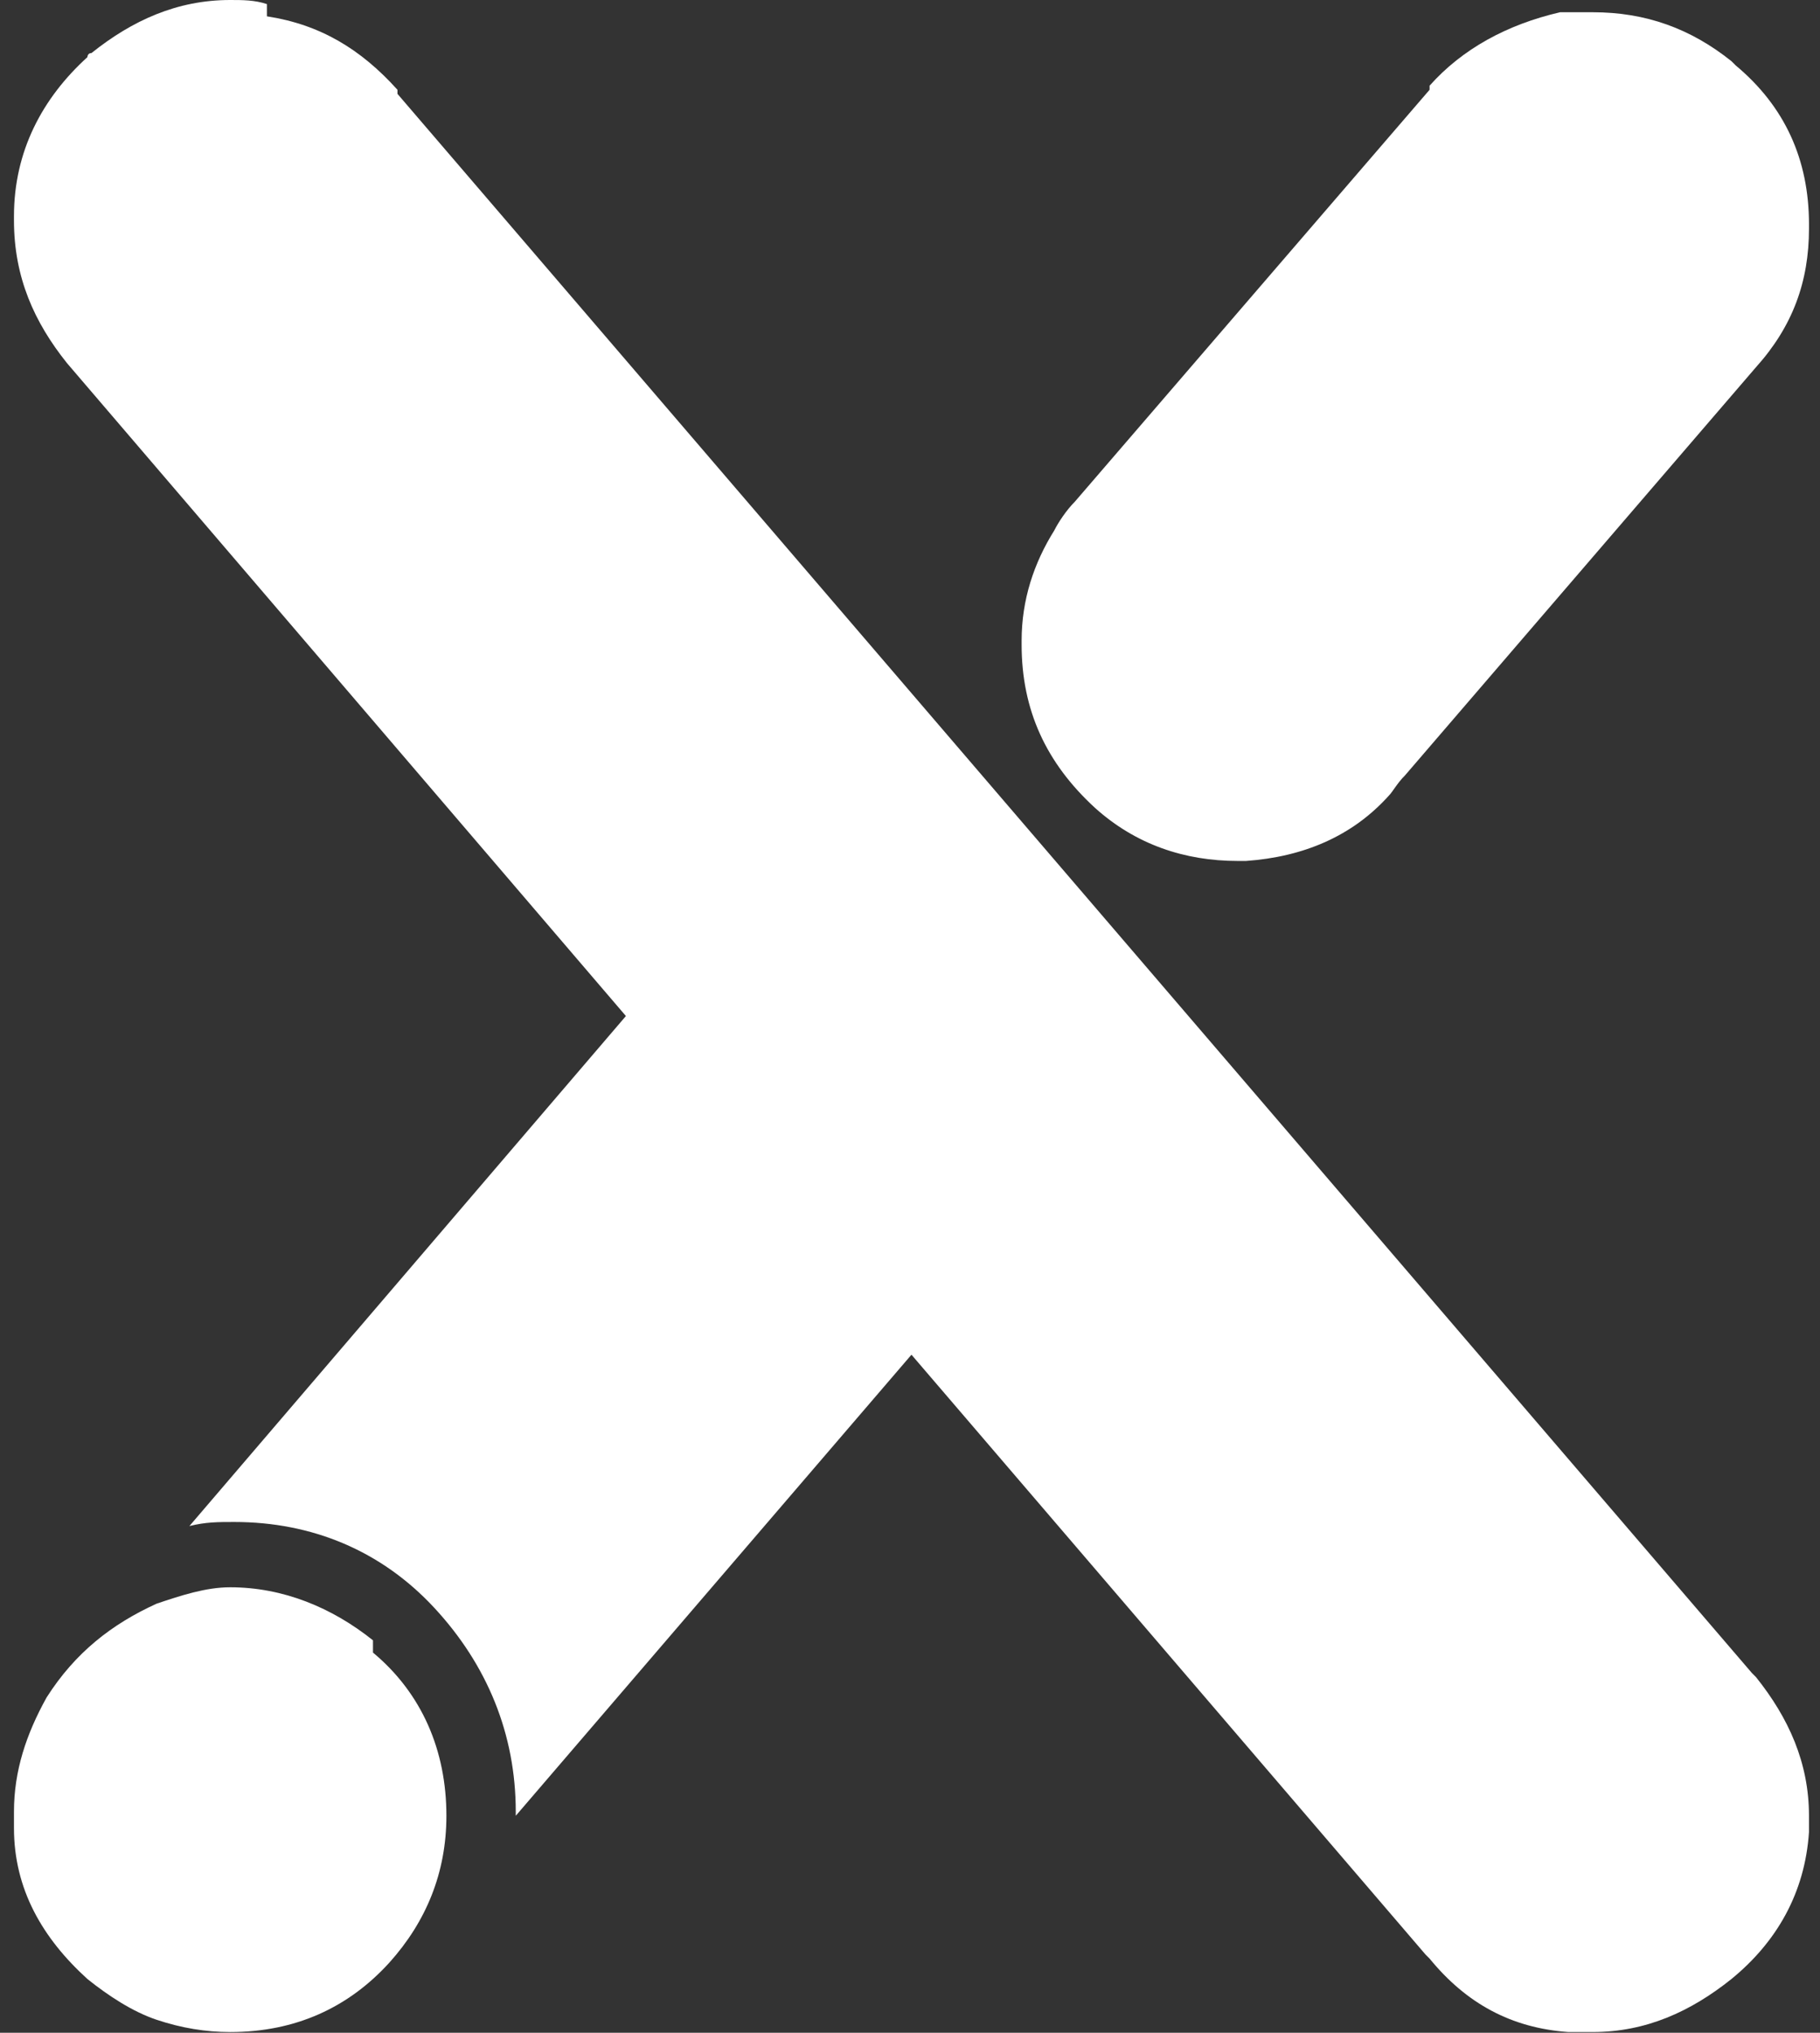
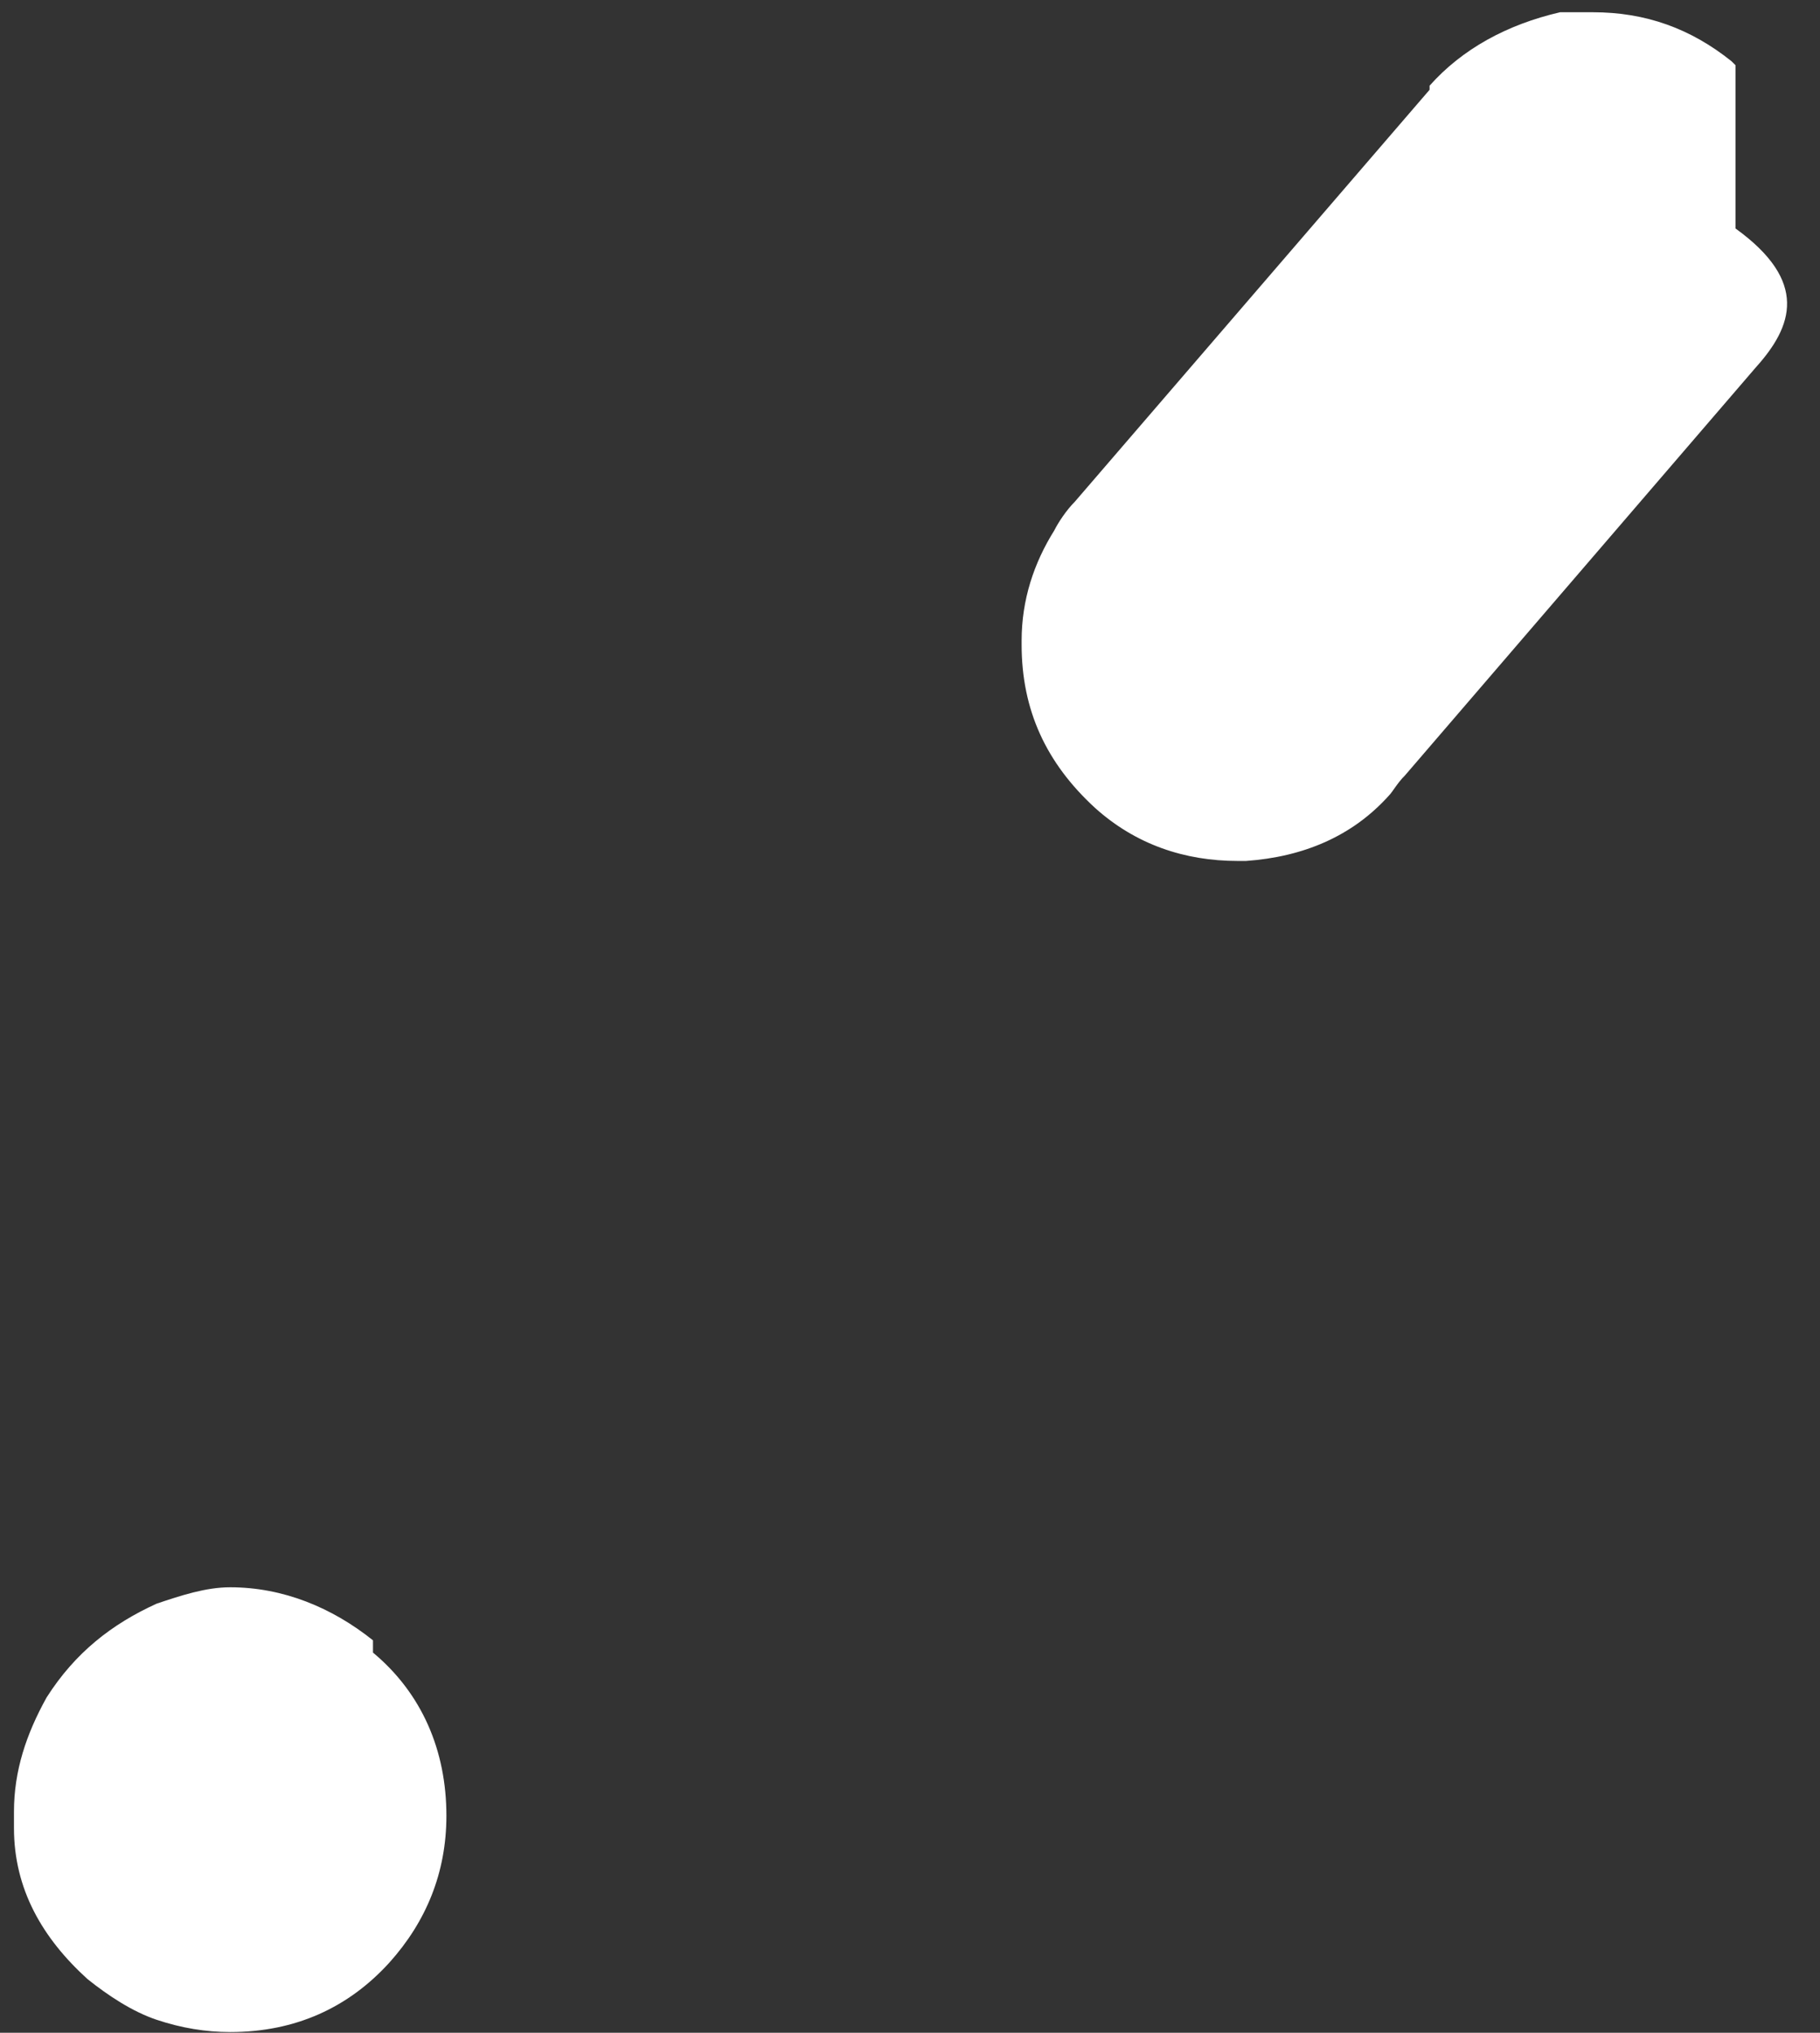
<svg xmlns="http://www.w3.org/2000/svg" width="120" height="134" viewBox="0 0 120 134" fill="none">
  <rect x="0" y="0" width="120" height="134" fill="#333333" stroke="none" />
-   <path fill-rule="evenodd" clip-rule="evenodd" d="M105.018 0.807C108.514 0.807 111.473 1.883 114.163 4.035L114.432 4.304C117.66 6.994 119.274 10.491 119.274 14.794V15.063C119.274 18.56 118.198 21.519 115.777 24.209L92.644 51.107C92.106 51.645 91.838 52.183 91.569 52.452C89.148 55.142 85.92 56.486 82.154 56.755C81.885 56.755 81.616 56.755 81.616 56.755C78.119 56.755 74.892 55.679 72.202 53.259C68.974 50.3 67.36 46.803 67.36 42.499V42.23C67.36 39.541 68.167 37.12 69.512 34.968C69.781 34.43 70.319 33.623 70.857 33.085L94.258 5.918V5.649C96.41 3.228 99.369 1.614 102.866 0.807C103.673 0.807 104.211 0.807 105.018 0.807Z" fill="white" />
+   <path fill-rule="evenodd" clip-rule="evenodd" d="M105.018 0.807C108.514 0.807 111.473 1.883 114.163 4.035L114.432 4.304V15.063C119.274 18.56 118.198 21.519 115.777 24.209L92.644 51.107C92.106 51.645 91.838 52.183 91.569 52.452C89.148 55.142 85.92 56.486 82.154 56.755C81.885 56.755 81.616 56.755 81.616 56.755C78.119 56.755 74.892 55.679 72.202 53.259C68.974 50.3 67.36 46.803 67.36 42.499V42.23C67.36 39.541 68.167 37.12 69.512 34.968C69.781 34.43 70.319 33.623 70.857 33.085L94.258 5.918V5.649C96.41 3.228 99.369 1.614 102.866 0.807C103.673 0.807 104.211 0.807 105.018 0.807Z" fill="white" />
  <path fill-rule="evenodd" clip-rule="evenodd" d="M24.592 108.938C27.82 111.628 29.433 115.394 29.433 119.697C29.433 123.463 28.088 126.691 25.668 129.381C22.978 132.34 19.481 133.954 15.177 133.954C13.563 133.954 11.95 133.685 10.336 133.147C8.722 132.609 7.108 131.533 5.763 130.457C2.804 127.767 0.921 124.539 0.921 120.504C0.921 120.235 0.921 119.697 0.921 119.428C0.921 116.739 1.728 114.318 3.073 111.897C4.956 108.938 7.377 107.055 10.336 105.71C11.95 105.172 13.563 104.634 15.177 104.634C18.674 104.634 21.902 105.979 24.592 108.131V108.938Z" fill="white" />
-   <path fill-rule="evenodd" clip-rule="evenodd" d="M17.598 1.076C21.095 1.614 23.785 3.228 26.206 5.918V6.187L115.508 110.283L115.777 110.552C117.929 113.242 119.273 116.2 119.273 119.697C119.273 119.966 119.273 120.504 119.273 120.773C119.005 124.808 117.122 128.036 114.163 130.456C111.473 132.608 108.514 133.953 105.017 133.953C104.479 133.953 103.673 133.953 103.404 133.953C99.638 133.684 96.679 132.07 94.258 129.111L93.989 128.842L60.097 89.302L34.006 119.697V119.428C34.006 114.317 32.123 109.745 28.626 105.979C25.13 102.213 20.557 100.33 15.446 100.33C14.37 100.33 13.563 100.33 12.488 100.599L41.269 66.977L4.418 23.939C2.266 21.25 0.921 18.291 0.921 14.525V14.256C0.921 9.952 2.804 6.456 5.763 3.766C5.763 3.766 5.763 3.497 6.032 3.497C8.722 1.345 11.681 -3.05176e-05 15.177 -3.05176e-05C15.984 -3.05176e-05 16.791 -3.05176e-05 17.598 0.269V1.076Z" fill="white" />
</svg>